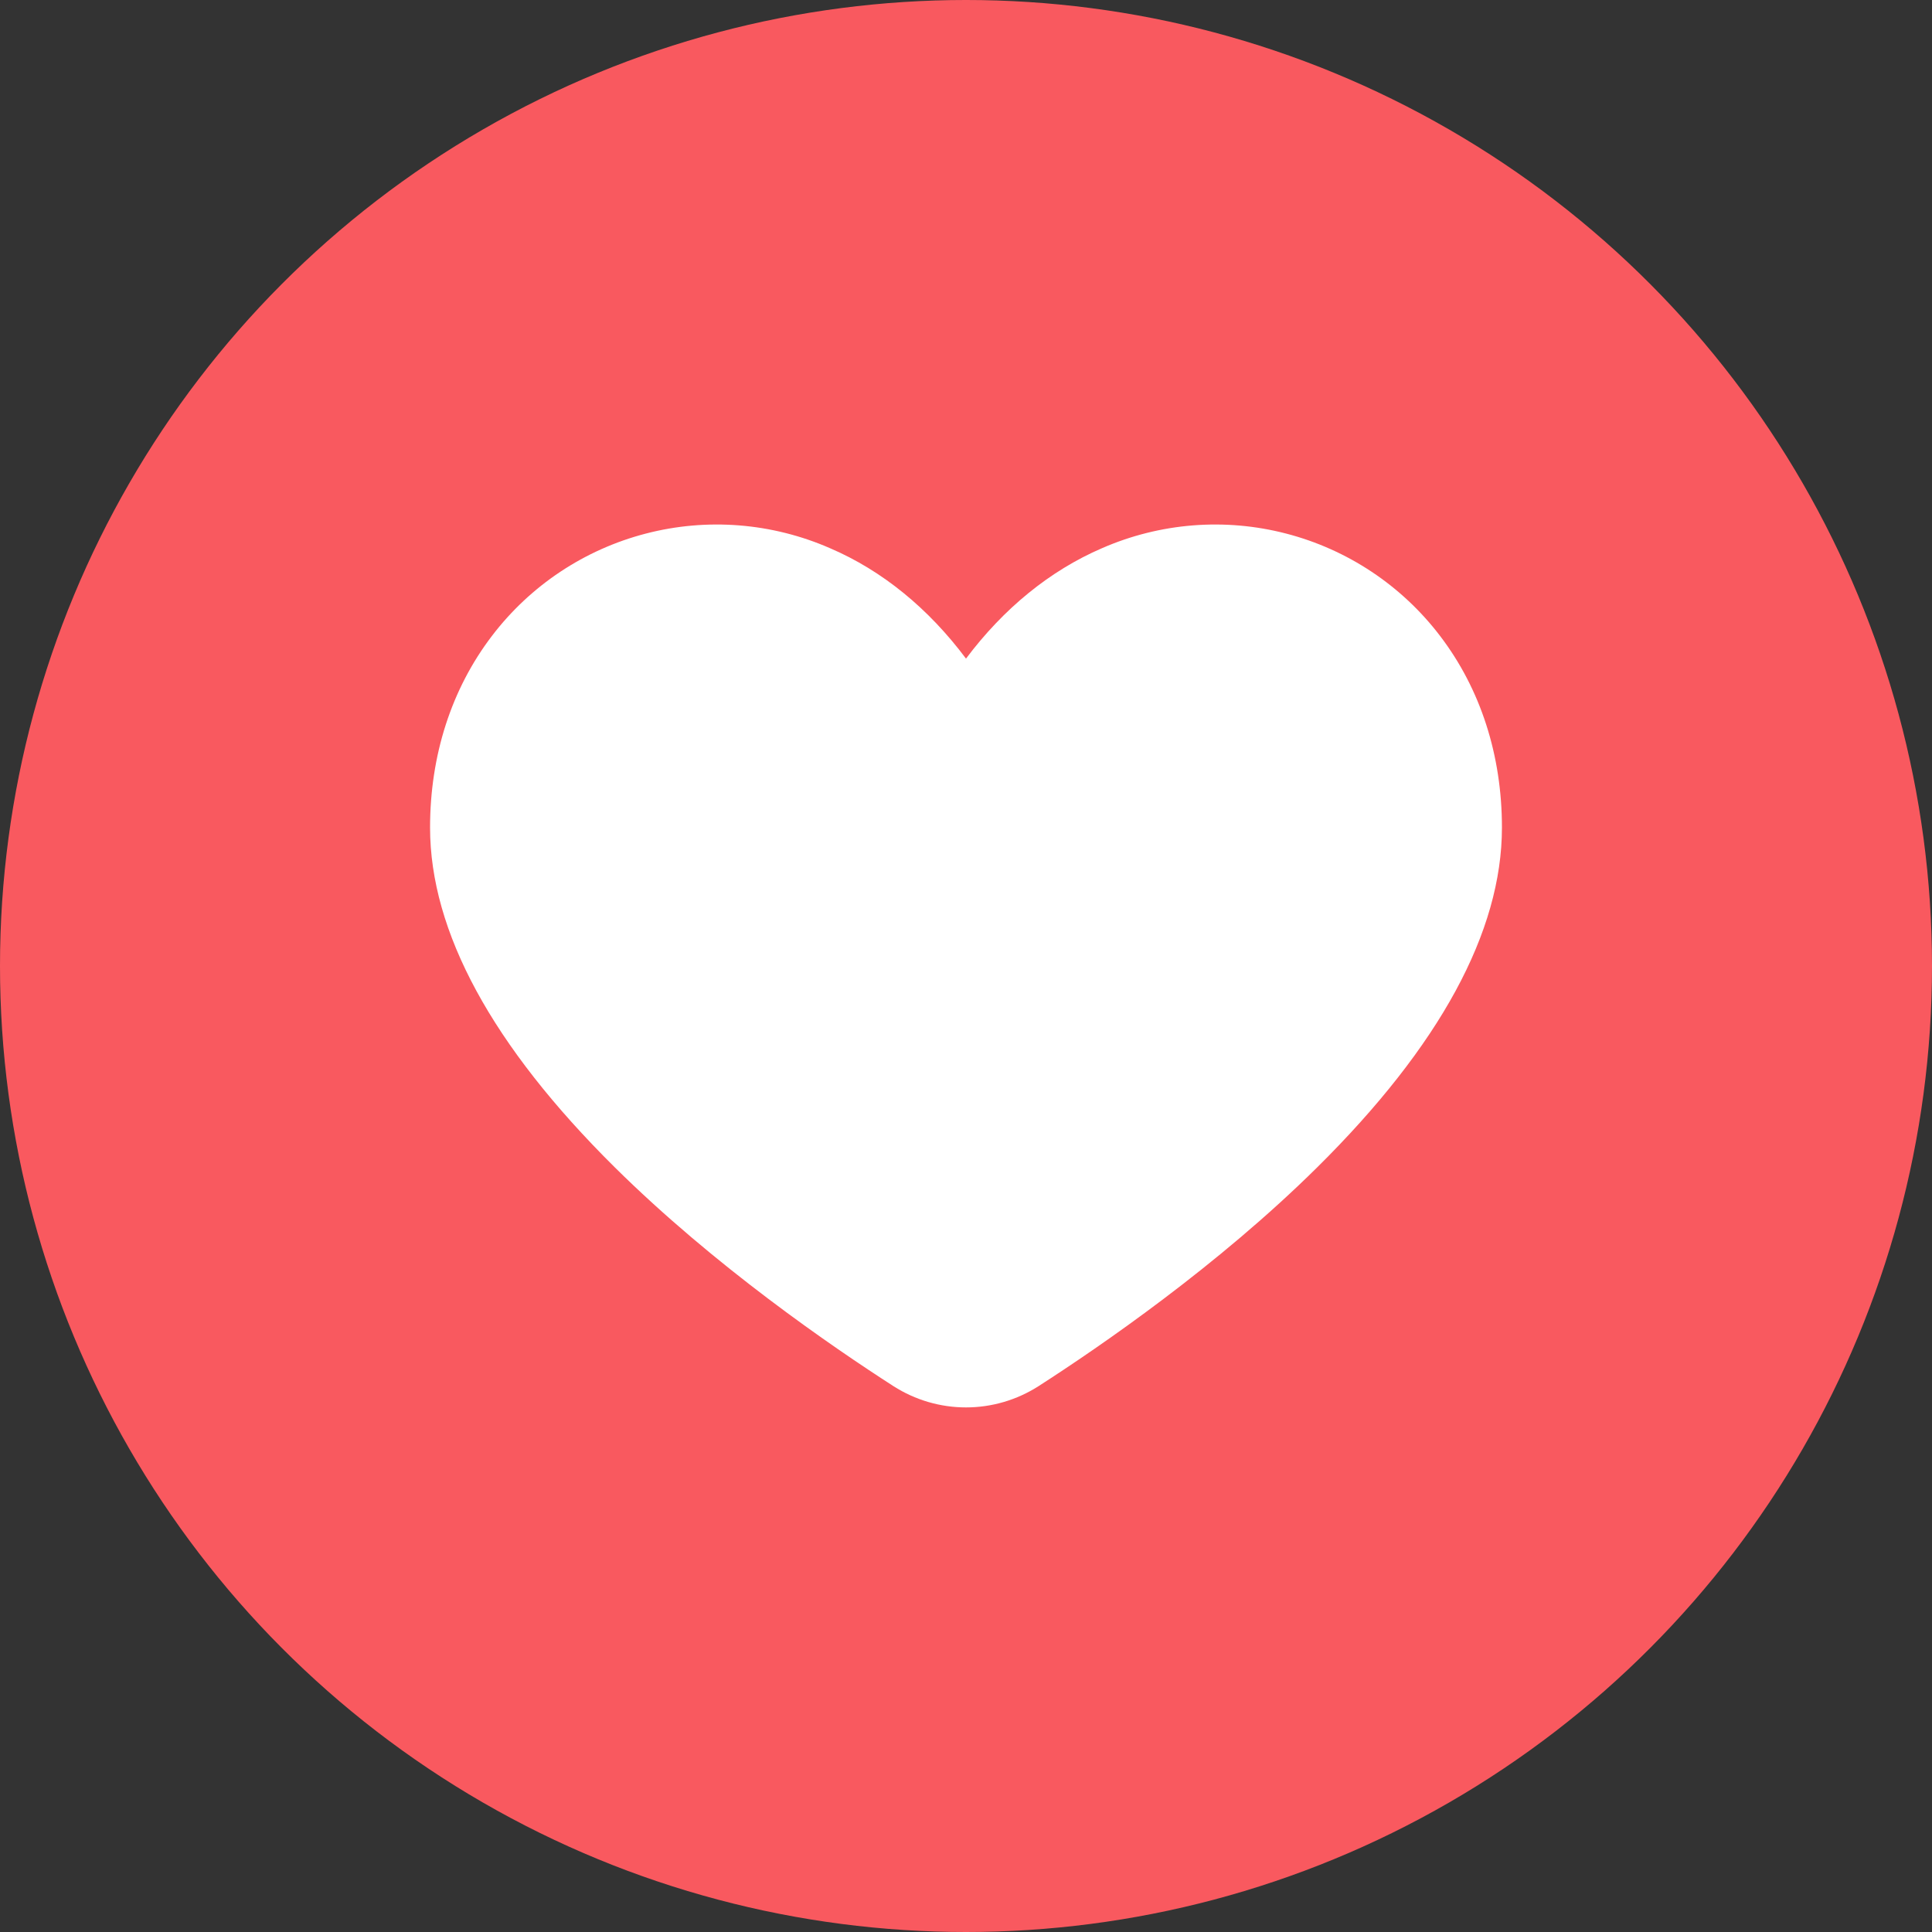
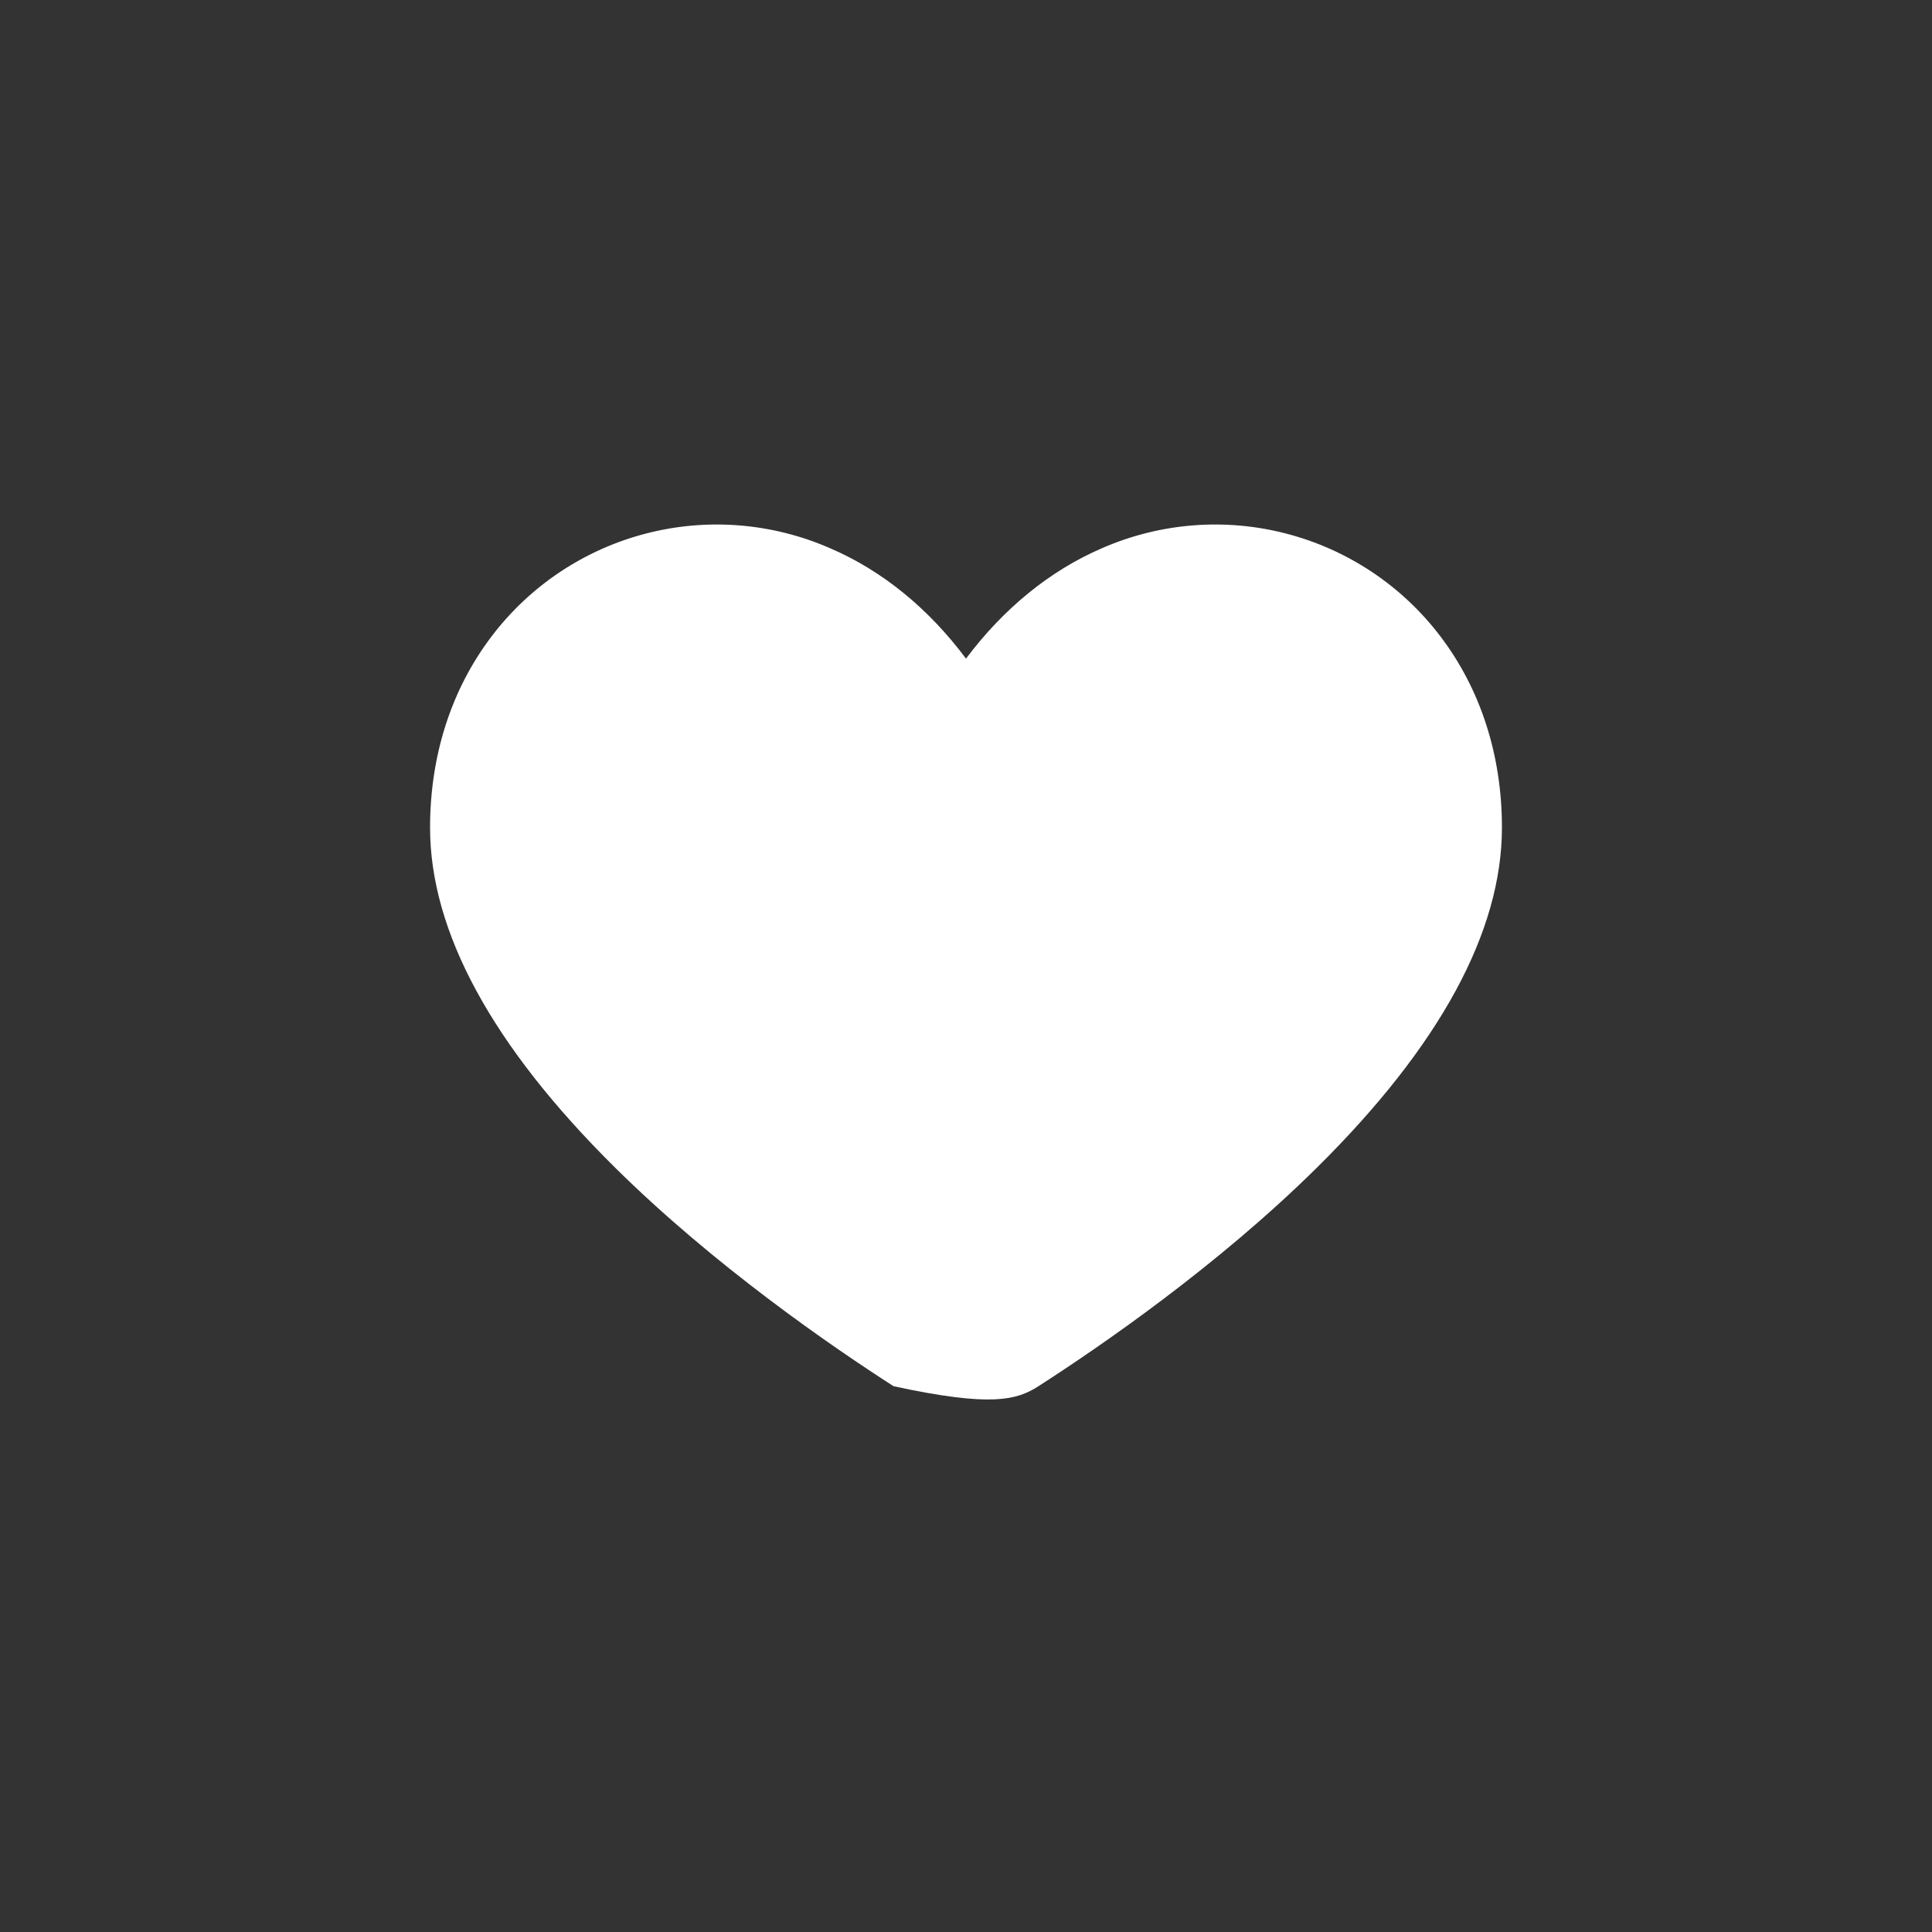
<svg xmlns="http://www.w3.org/2000/svg" width="40" height="40" viewBox="0 0 40 40" fill="none">
  <rect x="0" y="0" width="40" height="40" fill="#333333" stroke="none" />
-   <circle cx="20" cy="20" r="20" fill="#F9595F" />
-   <path d="M29.815 13.166C29.02 12.122 27.898 11.376 26.628 11.047C25.358 10.717 24.015 10.825 22.813 11.351C21.737 11.815 20.778 12.598 20 13.636C19.222 12.595 18.263 11.812 17.187 11.351C15.986 10.825 14.642 10.717 13.372 11.047C12.102 11.376 10.98 12.122 10.185 13.166C9.347 14.264 8.904 15.636 8.904 17.134C8.904 19.289 10.19 21.653 12.724 24.164C14.789 26.209 17.23 27.884 18.5 28.7C18.948 28.986 19.468 29.139 20 29.139C20.532 29.139 21.052 28.986 21.5 28.7C22.769 27.884 25.211 26.209 27.276 24.164C29.81 21.654 31.096 19.289 31.096 17.134C31.096 15.636 30.653 14.264 29.815 13.166Z" fill="white" />
+   <path d="M29.815 13.166C29.02 12.122 27.898 11.376 26.628 11.047C25.358 10.717 24.015 10.825 22.813 11.351C21.737 11.815 20.778 12.598 20 13.636C19.222 12.595 18.263 11.812 17.187 11.351C15.986 10.825 14.642 10.717 13.372 11.047C12.102 11.376 10.98 12.122 10.185 13.166C9.347 14.264 8.904 15.636 8.904 17.134C8.904 19.289 10.19 21.653 12.724 24.164C14.789 26.209 17.23 27.884 18.5 28.7C20.532 29.139 21.052 28.986 21.5 28.7C22.769 27.884 25.211 26.209 27.276 24.164C29.81 21.654 31.096 19.289 31.096 17.134C31.096 15.636 30.653 14.264 29.815 13.166Z" fill="white" />
</svg>